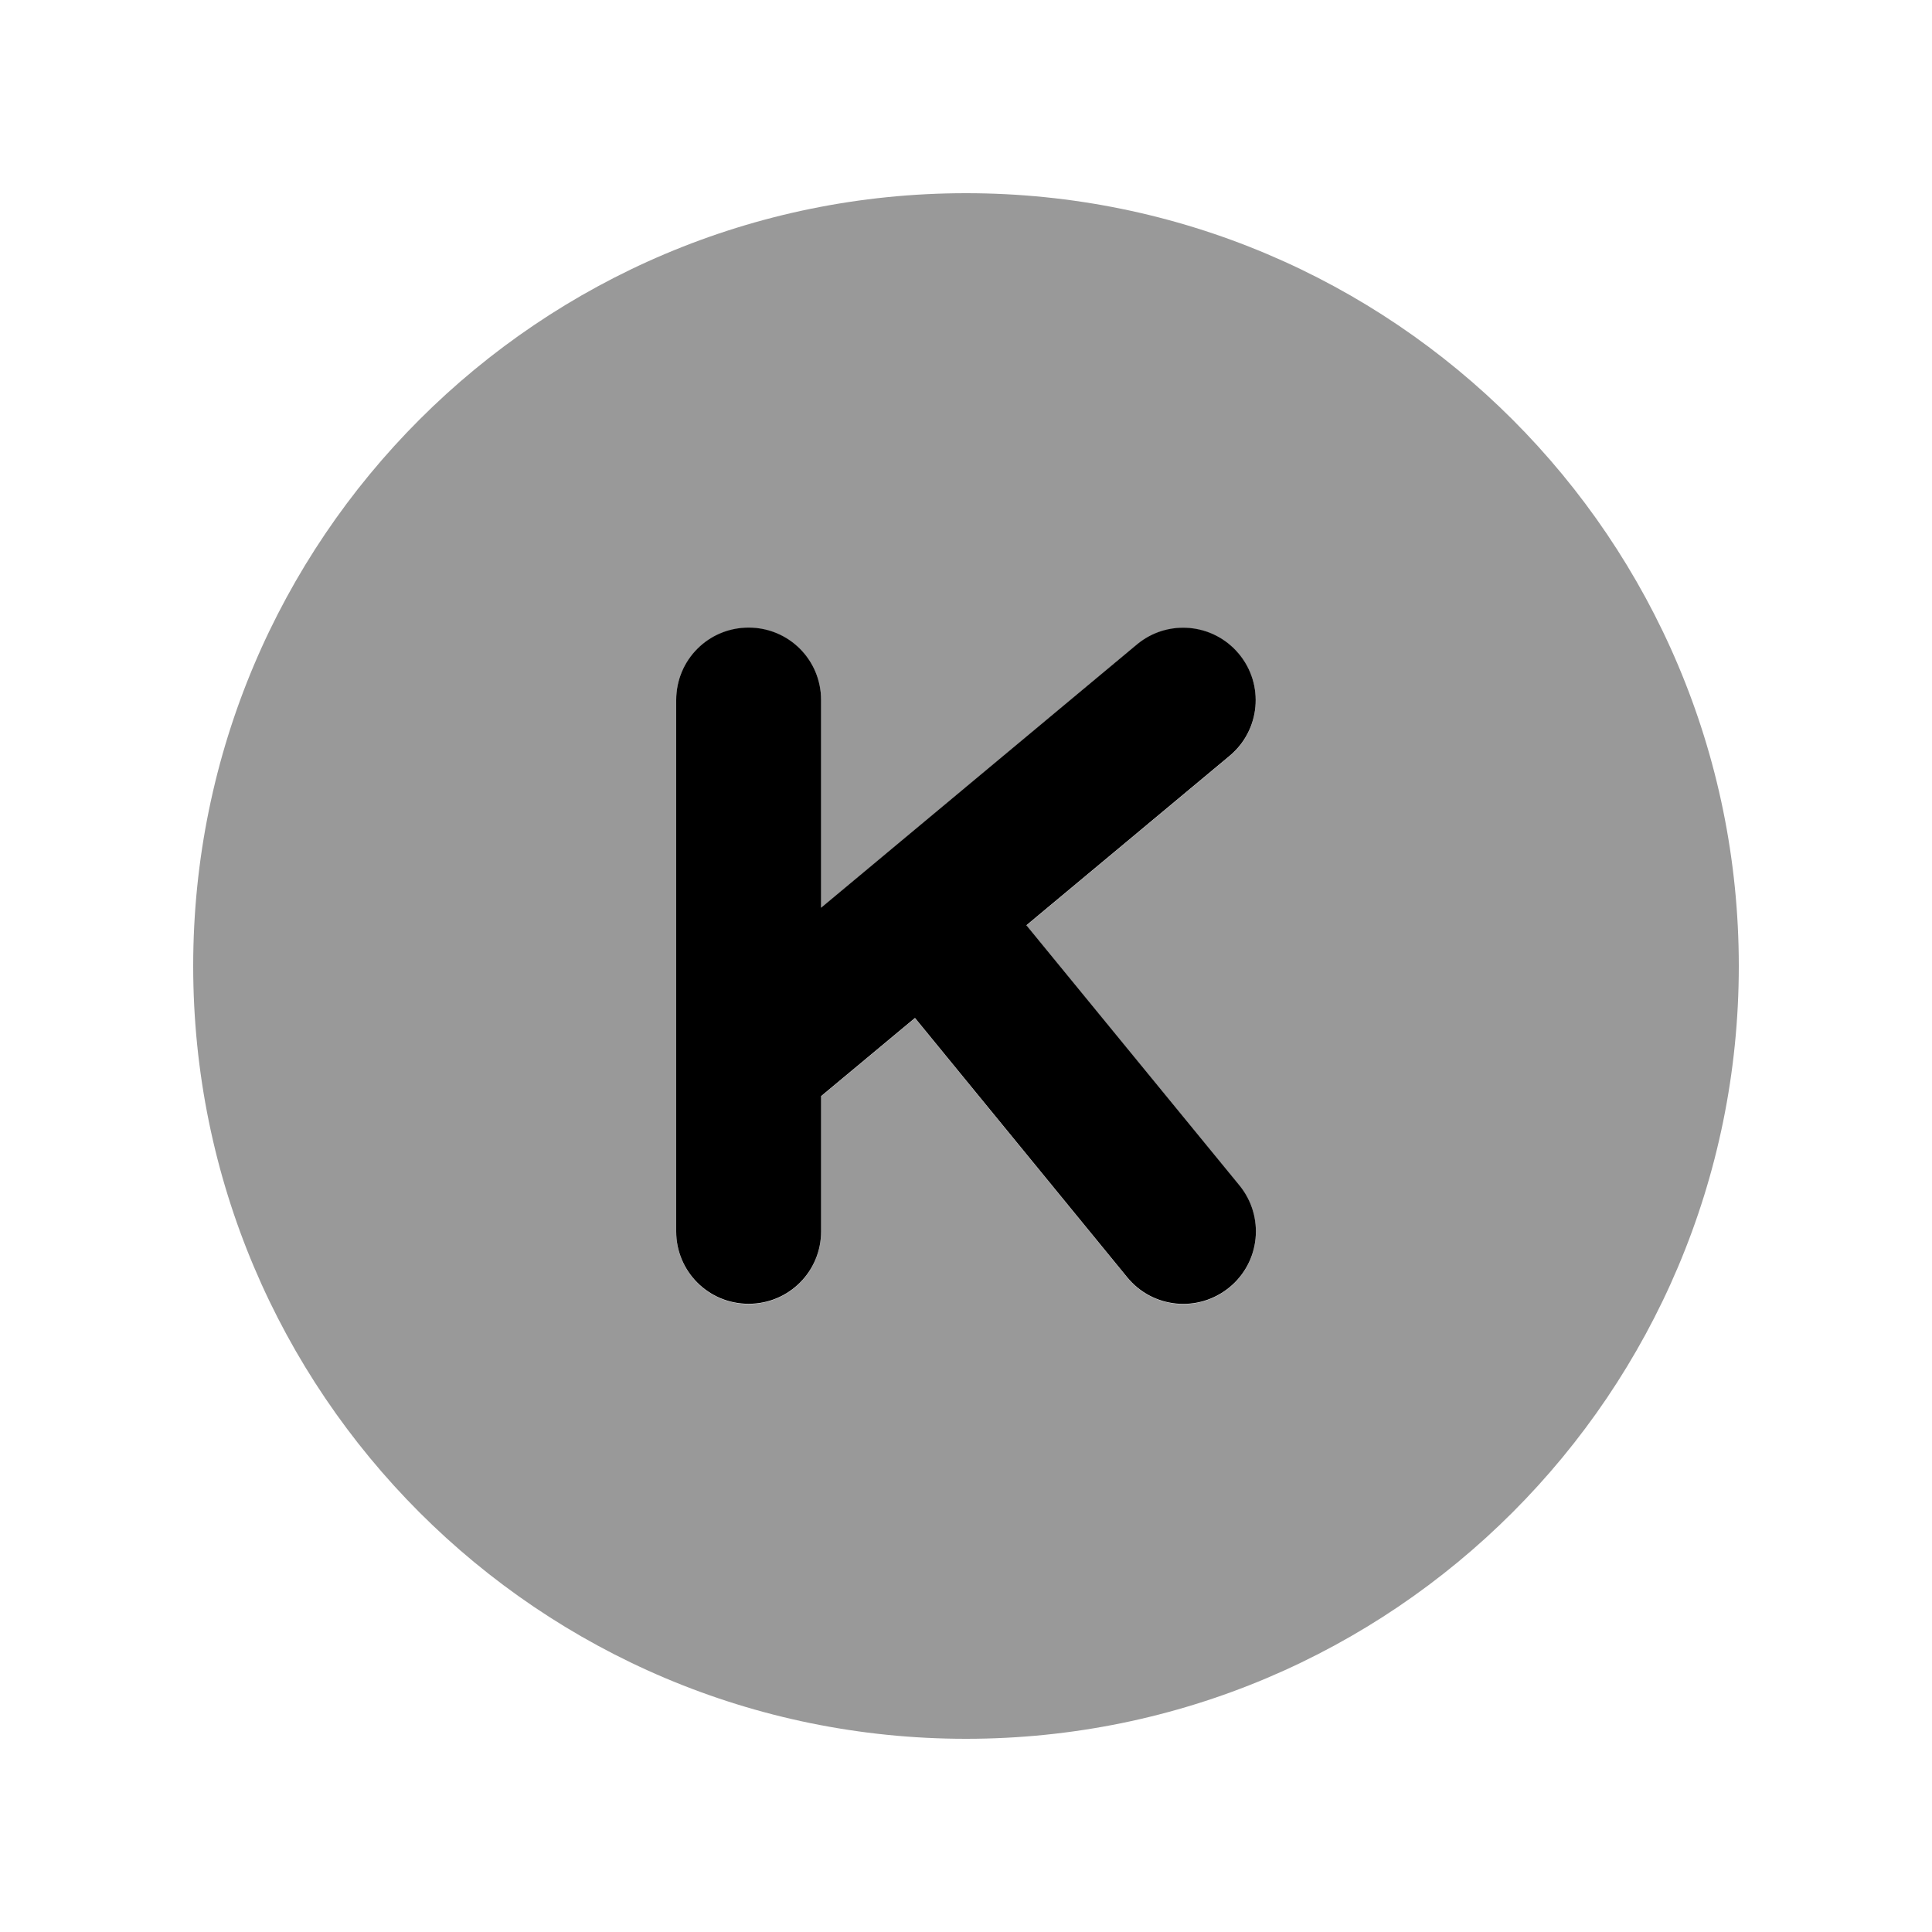
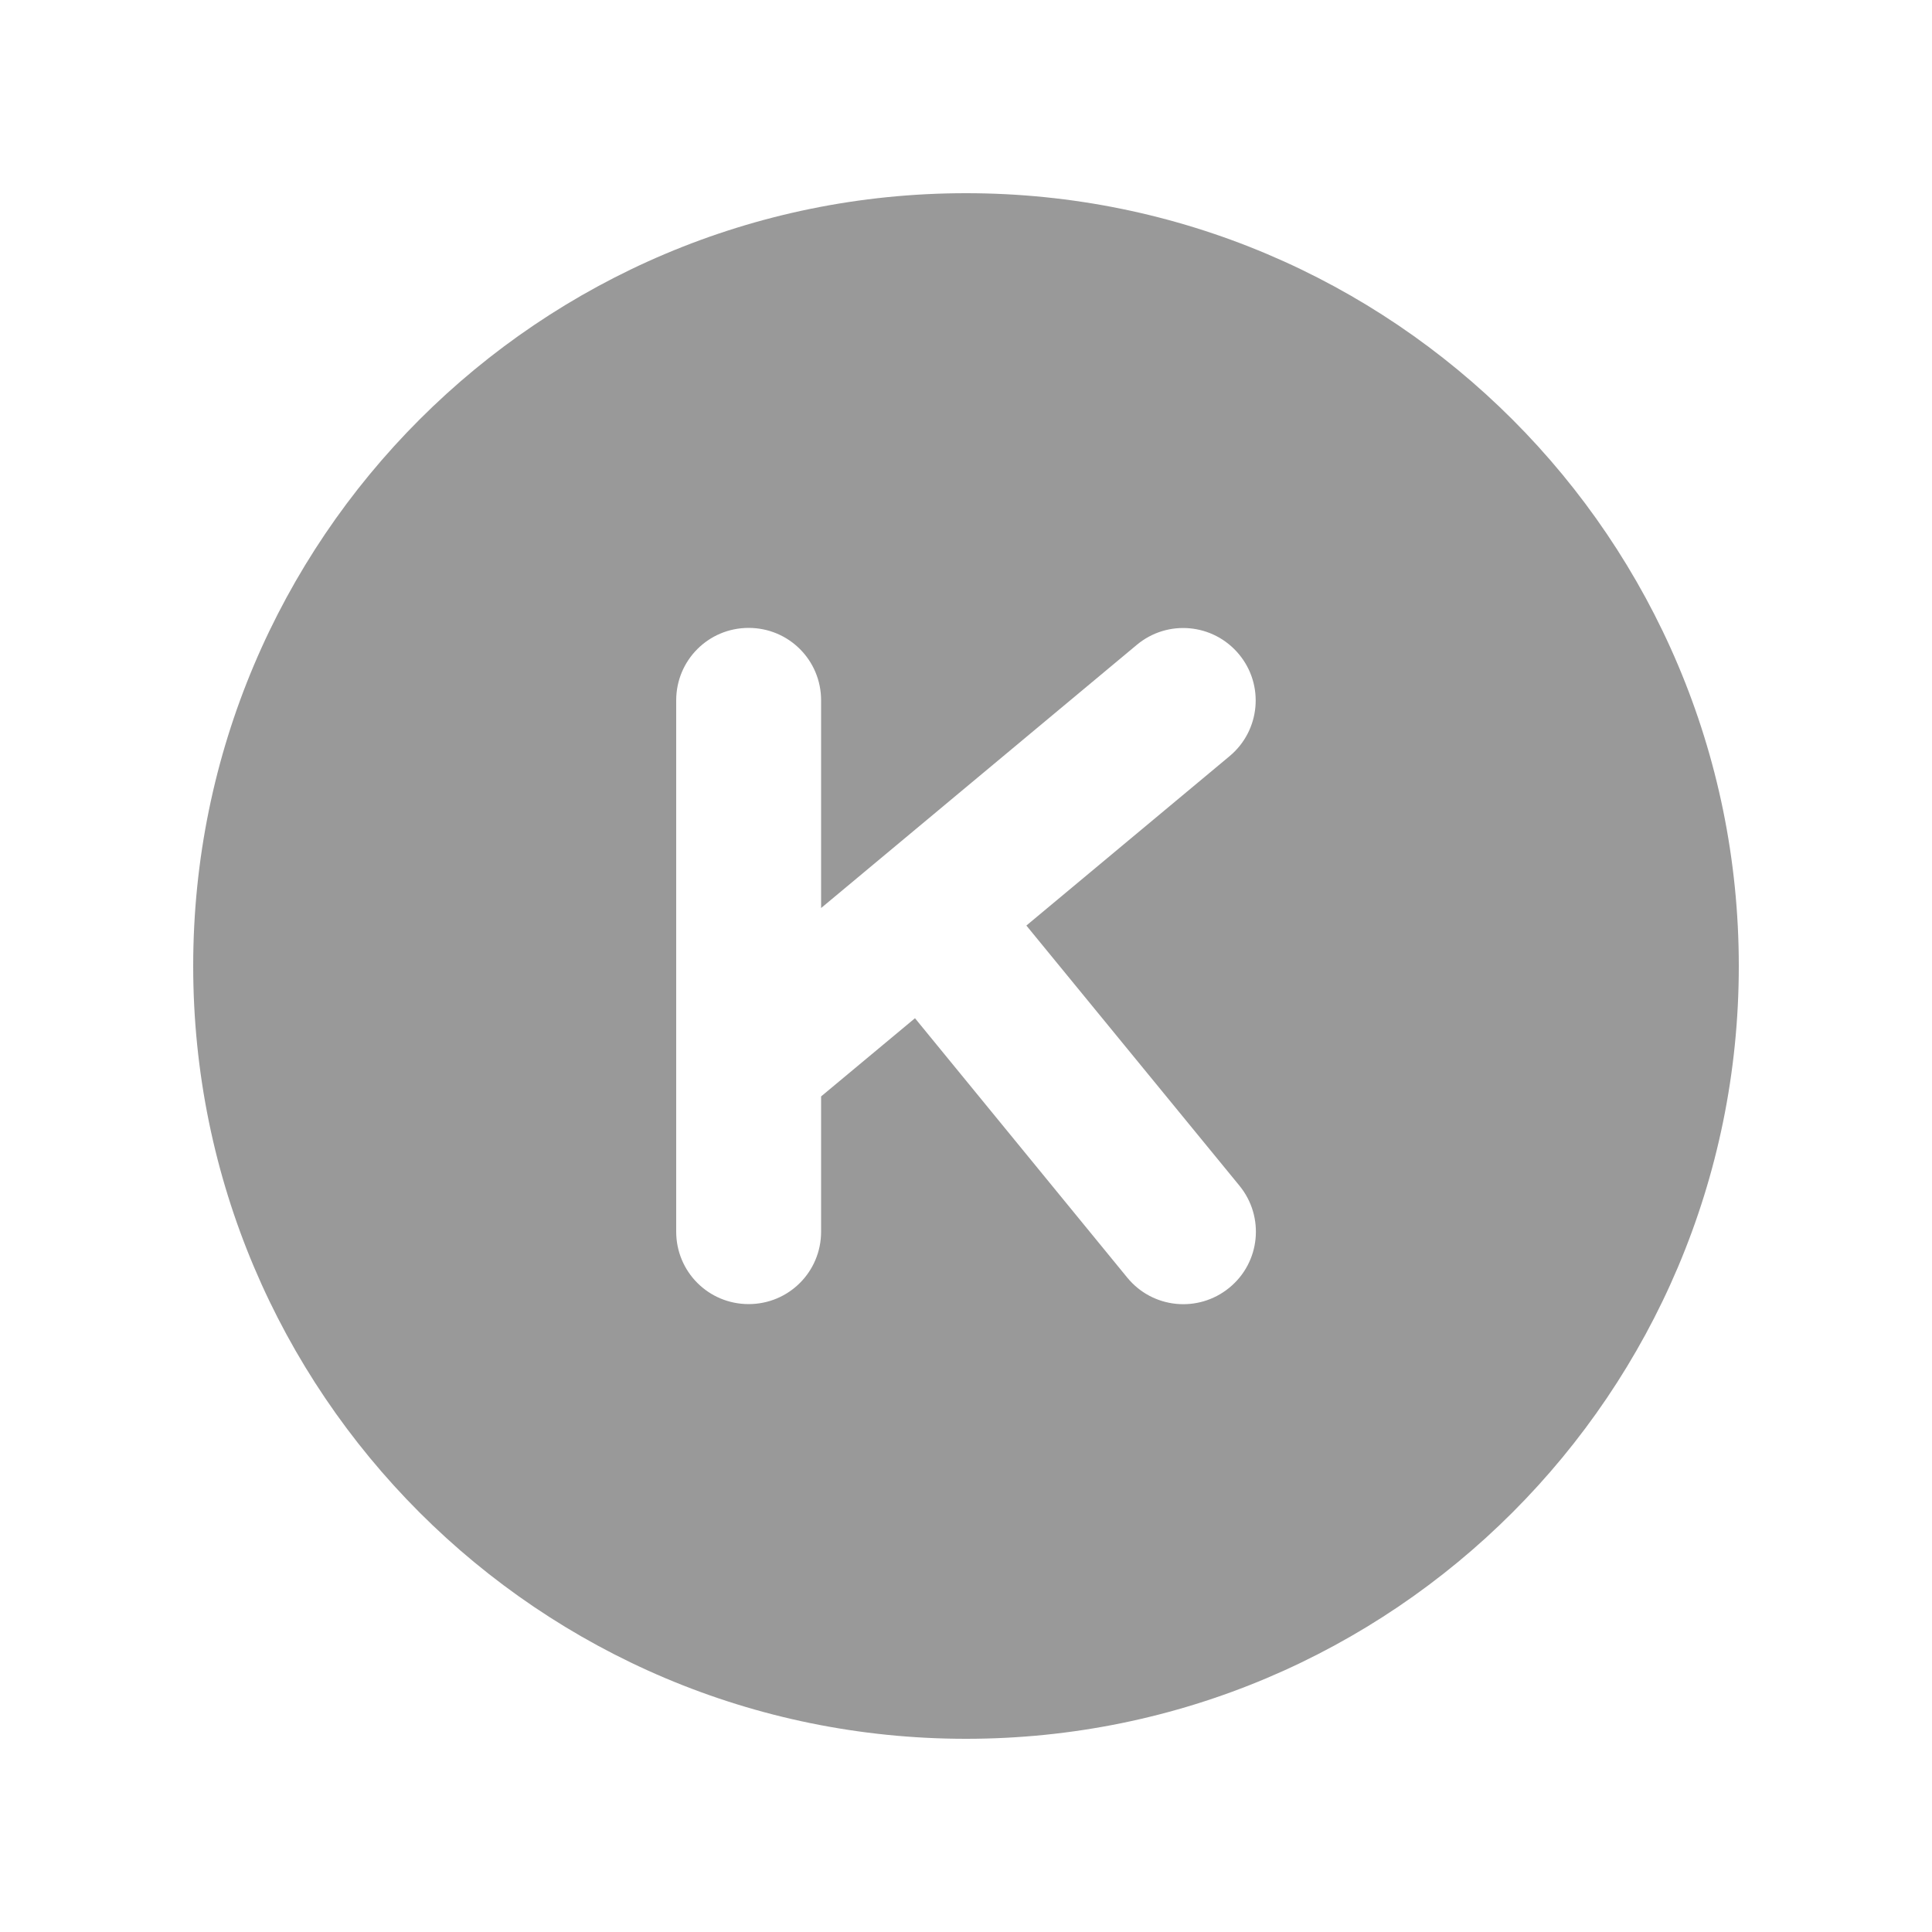
<svg xmlns="http://www.w3.org/2000/svg" viewBox="0 0 640 640">
  <path opacity=".4" fill="currentColor" d="M64 320C64 461.4 178.6 576 320 576C461.4 576 576 461.4 576 320C576 178.6 461.4 64 320 64C178.6 64 64 178.6 64 320zM224 232C224 218.7 234.7 208 248 208C261.3 208 272 218.7 272 232L272 300.8L376.6 213.6C386.8 205.1 401.9 206.5 410.4 216.7C418.9 226.9 417.5 242 407.3 250.5L340 306.6L410.6 392.8C419 403.1 417.5 418.2 407.2 426.6C396.9 435 381.8 433.5 373.4 423.2L303.1 337.3L272 363.2L272 408C272 421.3 261.3 432 248 432C234.7 432 224 421.3 224 408L224 232z" />
-   <path fill="currentColor" d="M410.4 216.6C418.9 226.8 417.5 241.9 407.3 250.4L340 306.5L410.6 392.7C419 403 417.5 418.1 407.2 426.5C396.9 434.9 381.8 433.4 373.4 423.1L303.1 337.2L272 363.1L272 407.9C272 421.2 261.3 431.9 248 431.9C234.7 431.9 224 421.2 224 407.9L224 231.9C224 218.6 234.7 207.9 248 207.9C261.3 207.9 272 218.6 272 231.9L272 300.7L376.6 213.5C386.8 205 401.9 206.4 410.4 216.6z" />
</svg>